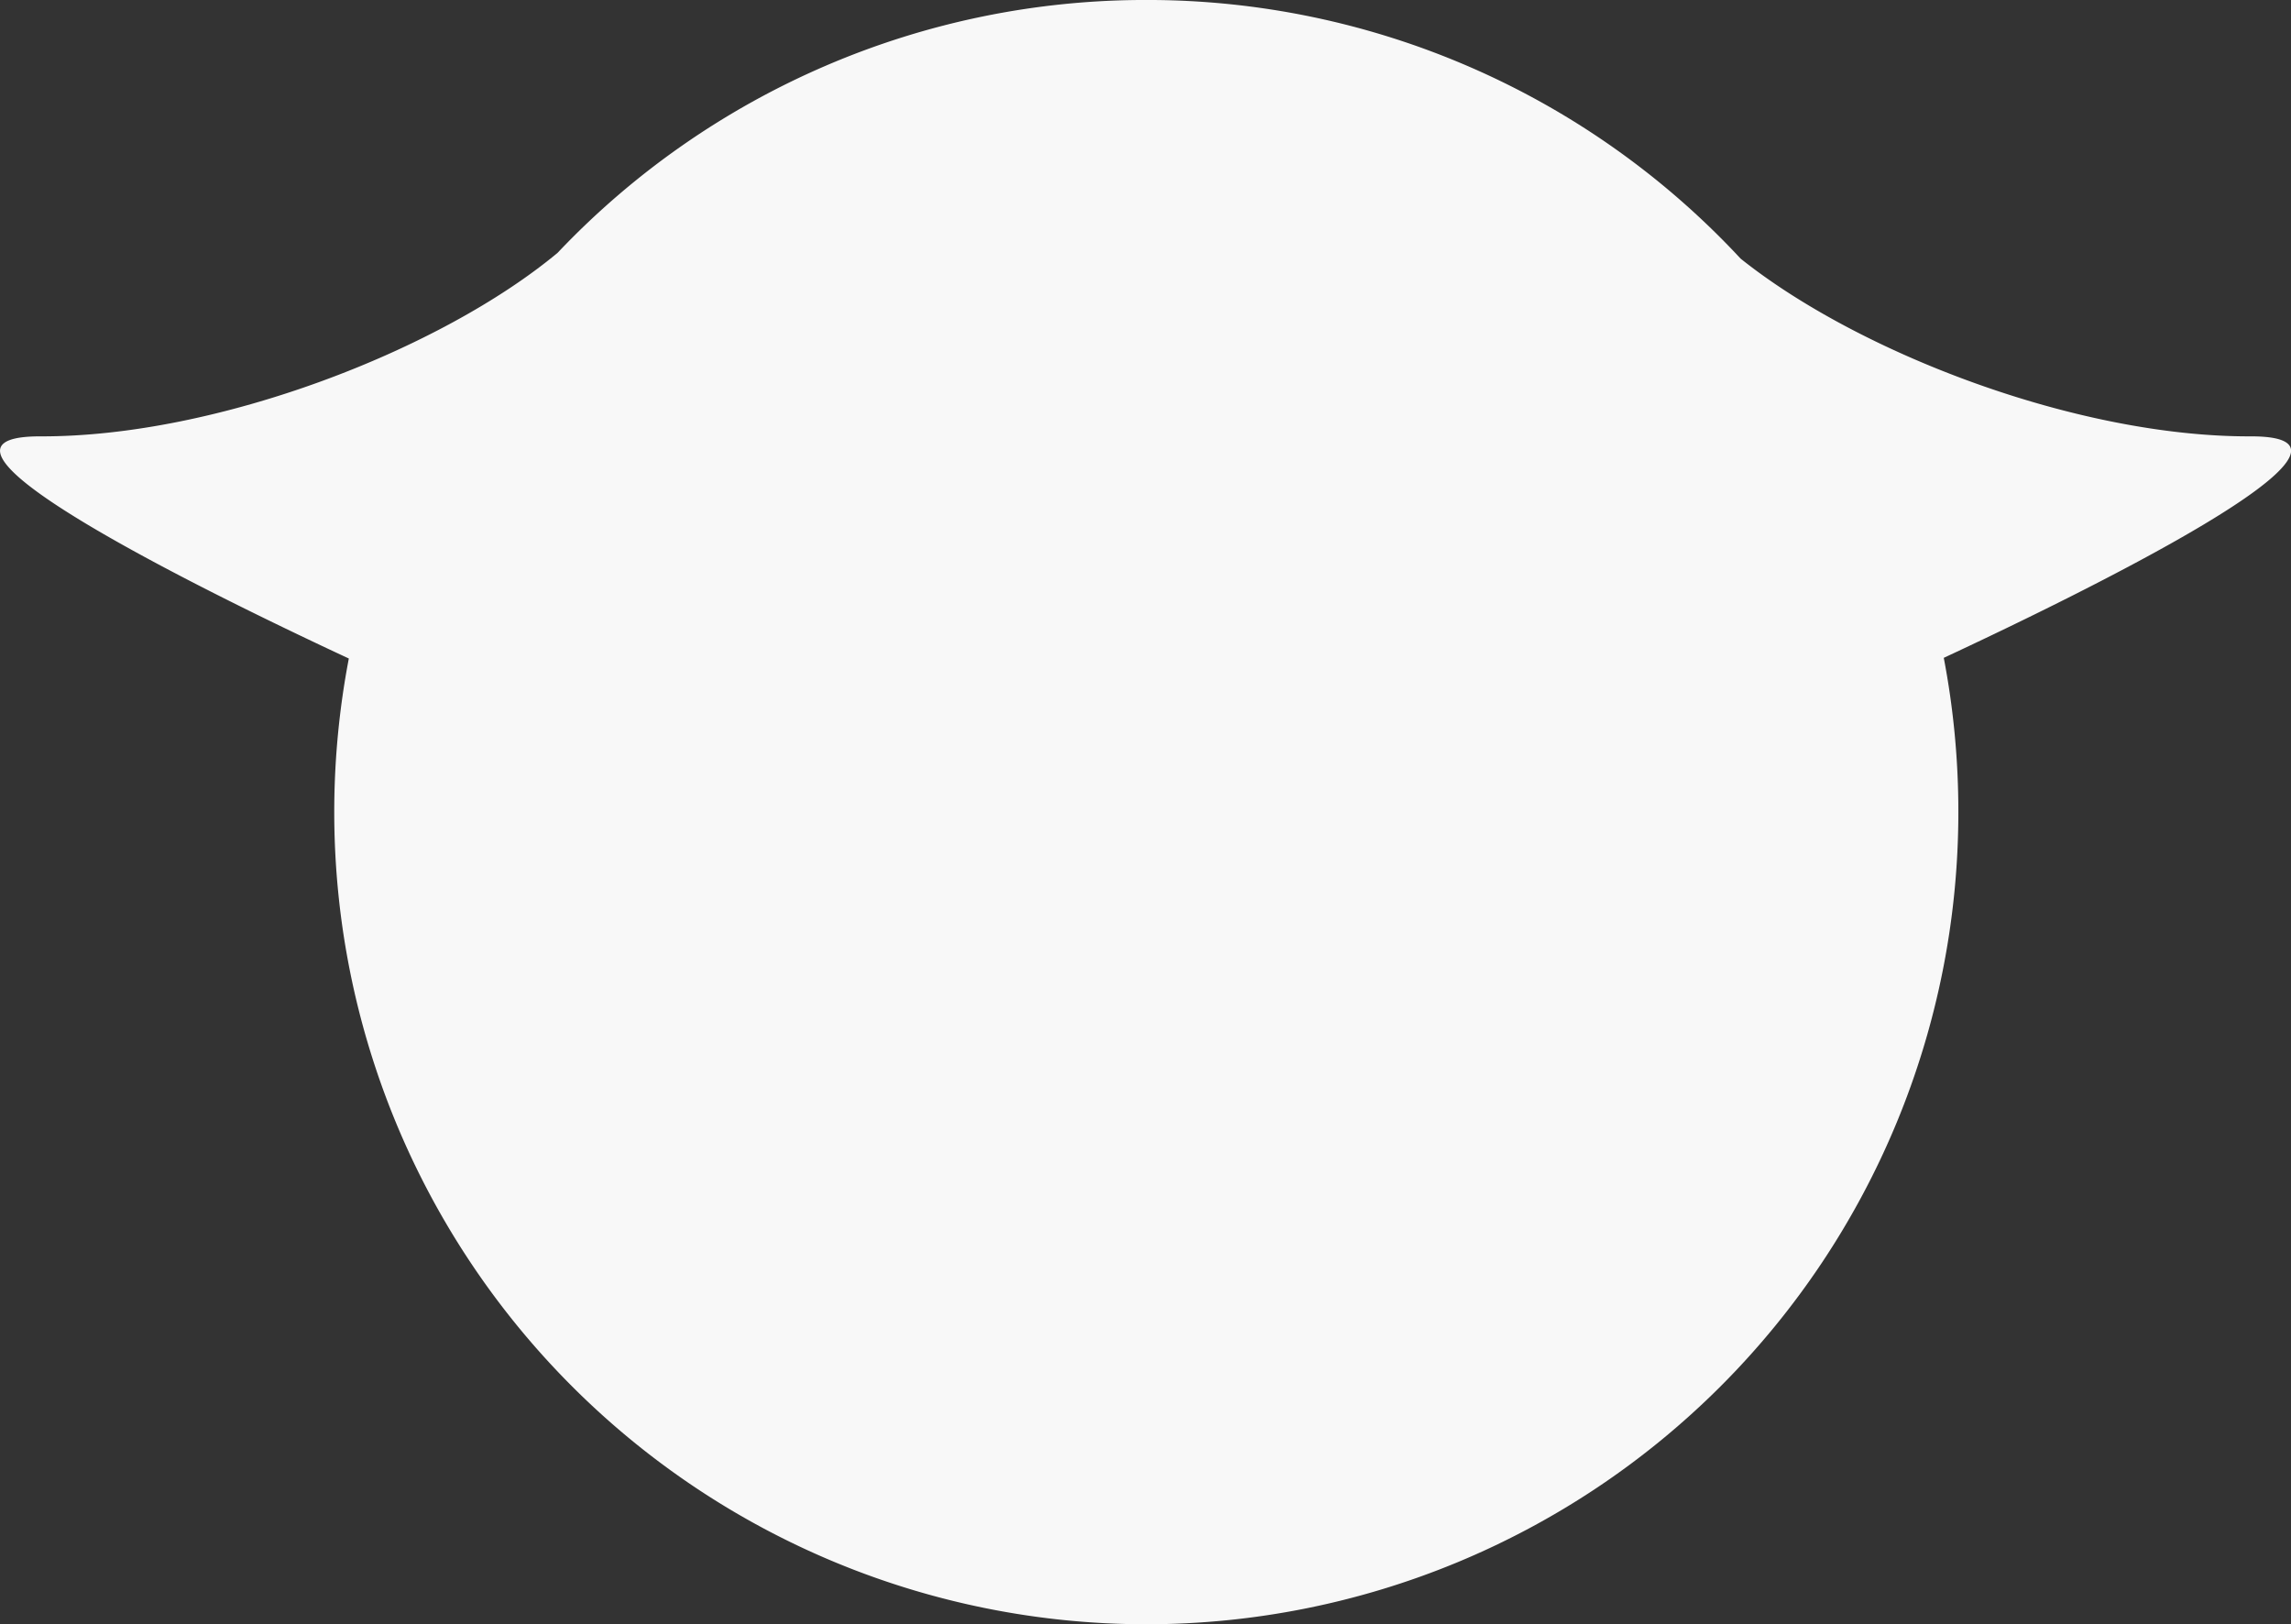
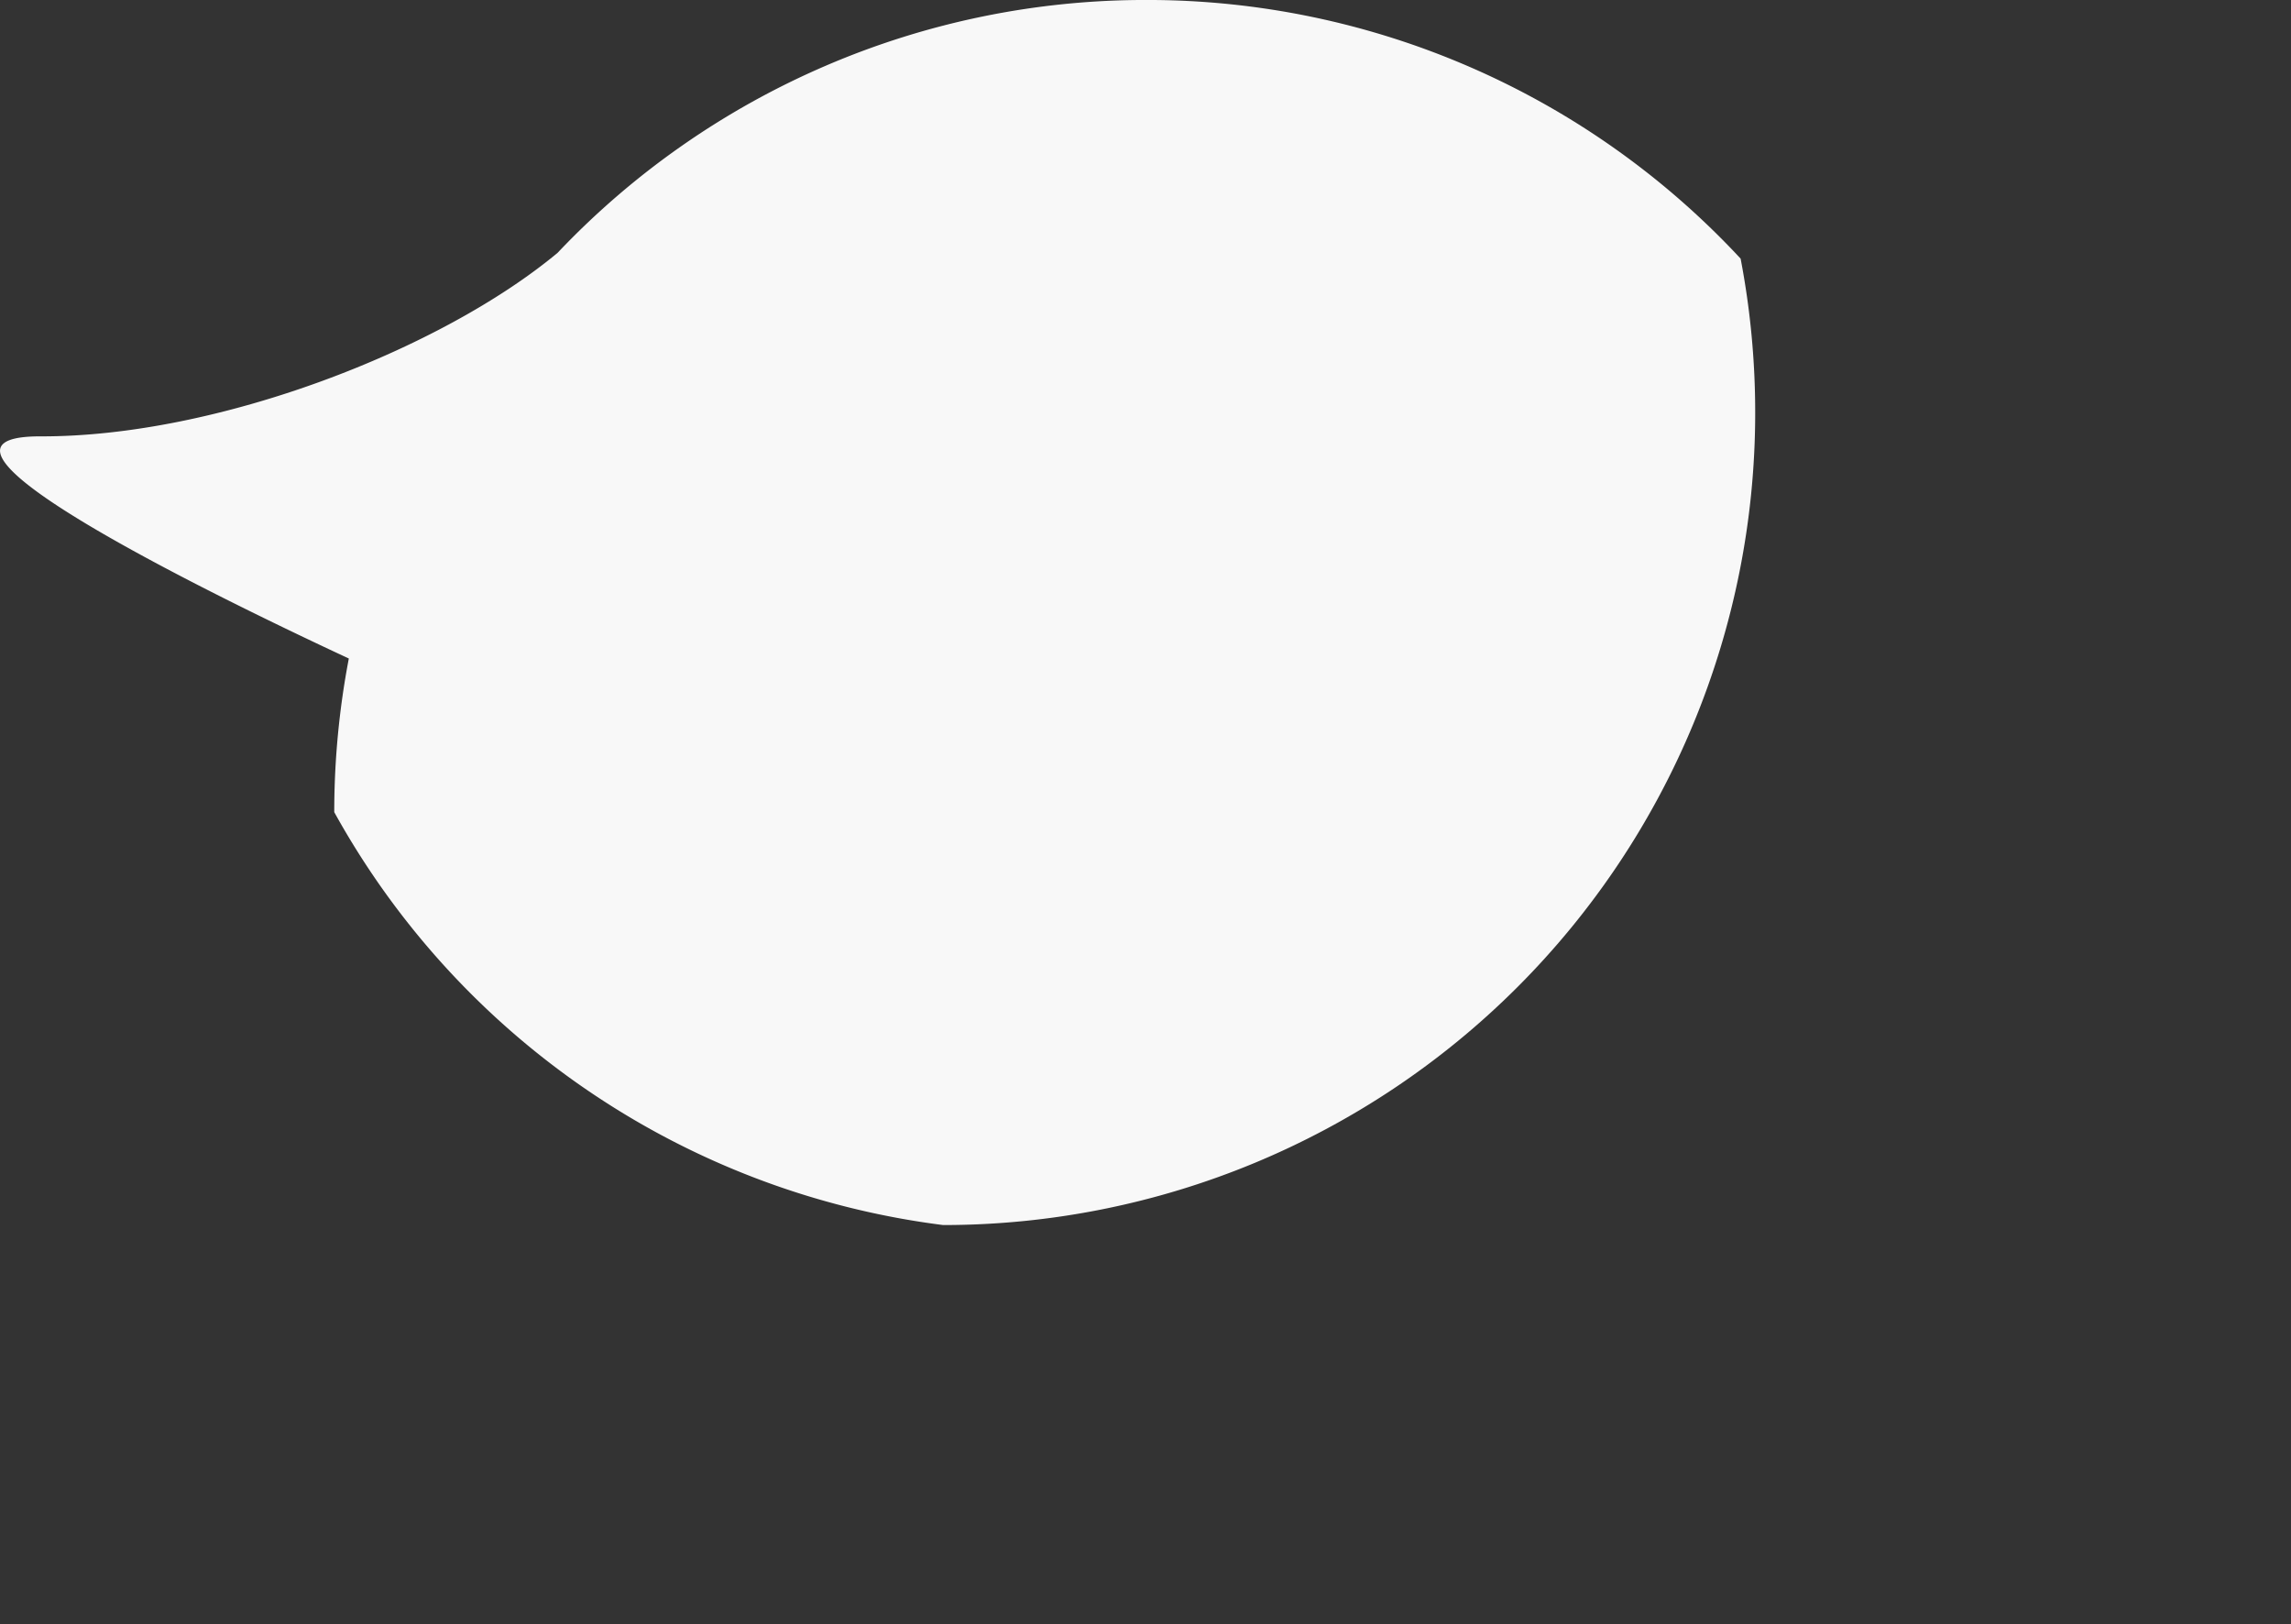
<svg xmlns="http://www.w3.org/2000/svg" width="110.029" height="78.002" viewBox="0 0 110.029 78.002">
  <rect x="0" y="0" width="110.029" height="78.002" fill="#333333" stroke="none" />
-   <path id="on" d="M-6660.948,10475a39.2,39.2,0,0,1,.7-7.378c-6.192-2.88-22.3-10.689-14.8-10.668,8.489.024,19.22-4.154,24.822-8.81a38.888,38.888,0,0,1,28.281-12.146,38.893,38.893,0,0,1,28.54,12.421c5.688,4.544,16.163,8.56,24.487,8.535,7.468-.021-8.487,7.729-14.73,10.636a39.205,39.205,0,0,1,.7,7.41,39,39,0,0,1-39,39A39,39,0,0,1-6660.948,10475Z" transform="translate(6677.001 -10435.999)" fill="#f8f8f8" opacity="0.999" />
+   <path id="on" d="M-6660.948,10475a39.2,39.2,0,0,1,.7-7.378c-6.192-2.88-22.3-10.689-14.8-10.668,8.489.024,19.22-4.154,24.822-8.81a38.888,38.888,0,0,1,28.281-12.146,38.893,38.893,0,0,1,28.54,12.421a39.205,39.205,0,0,1,.7,7.41,39,39,0,0,1-39,39A39,39,0,0,1-6660.948,10475Z" transform="translate(6677.001 -10435.999)" fill="#f8f8f8" opacity="0.999" />
</svg>